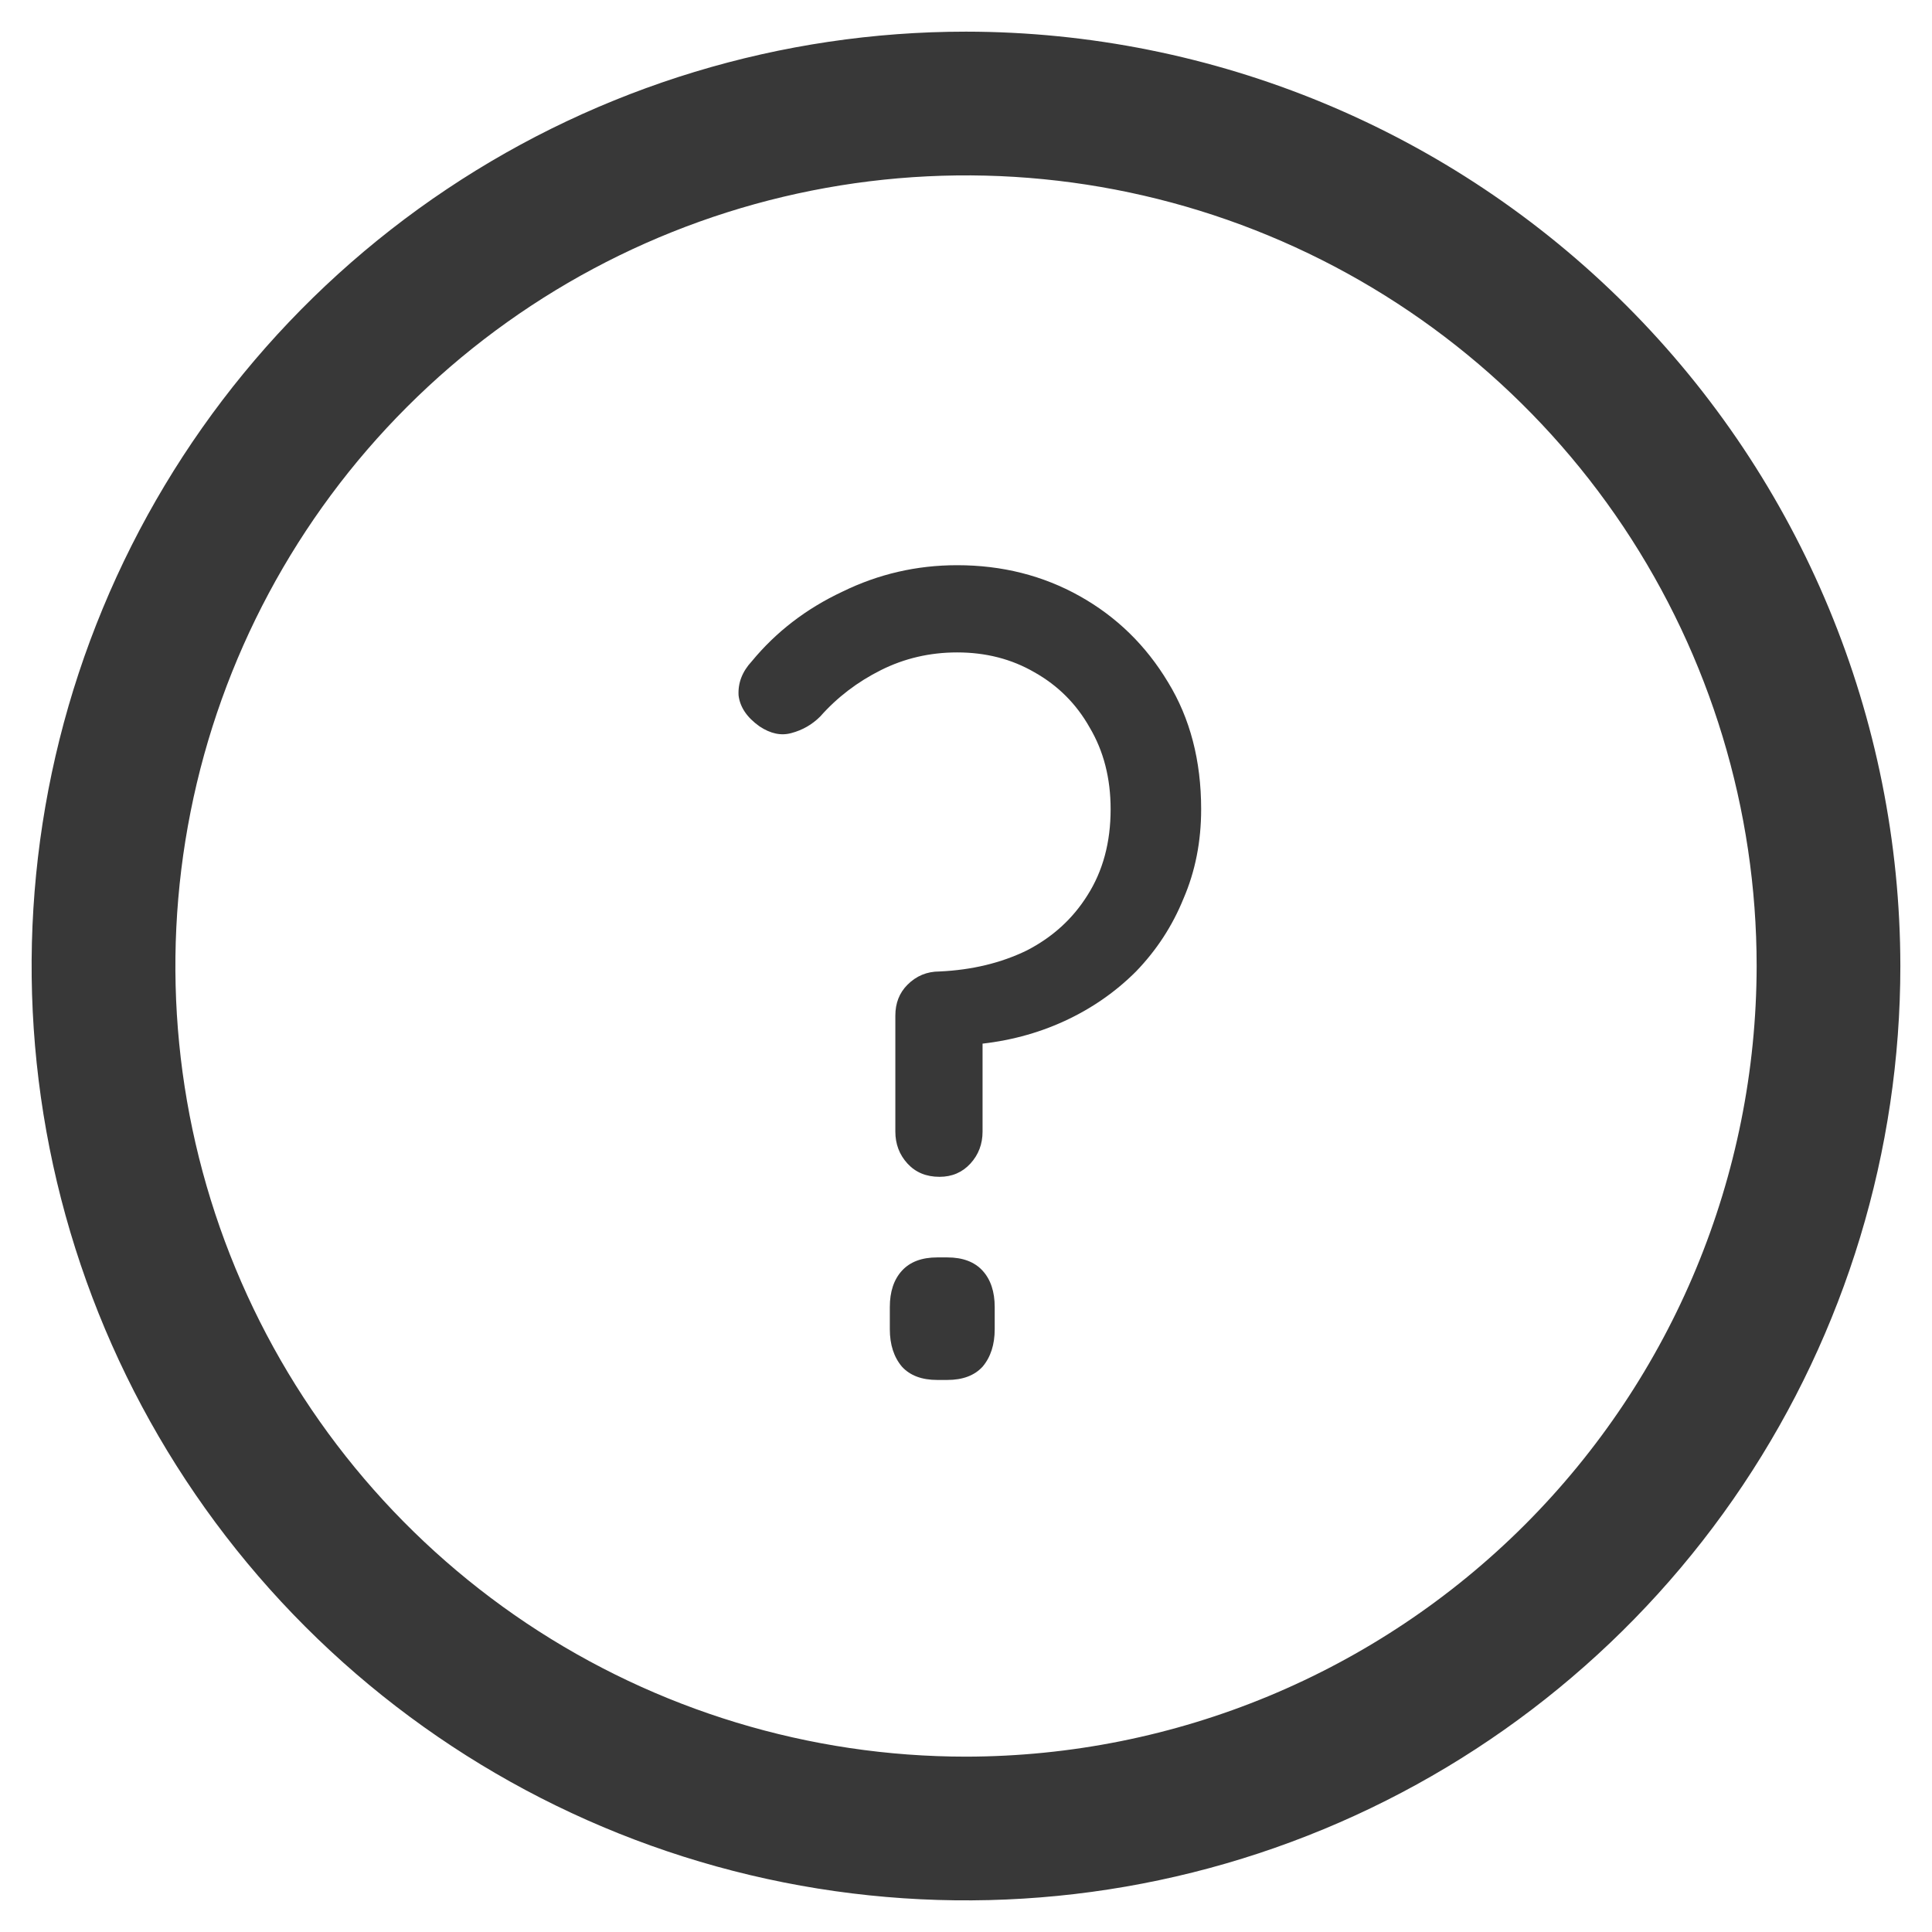
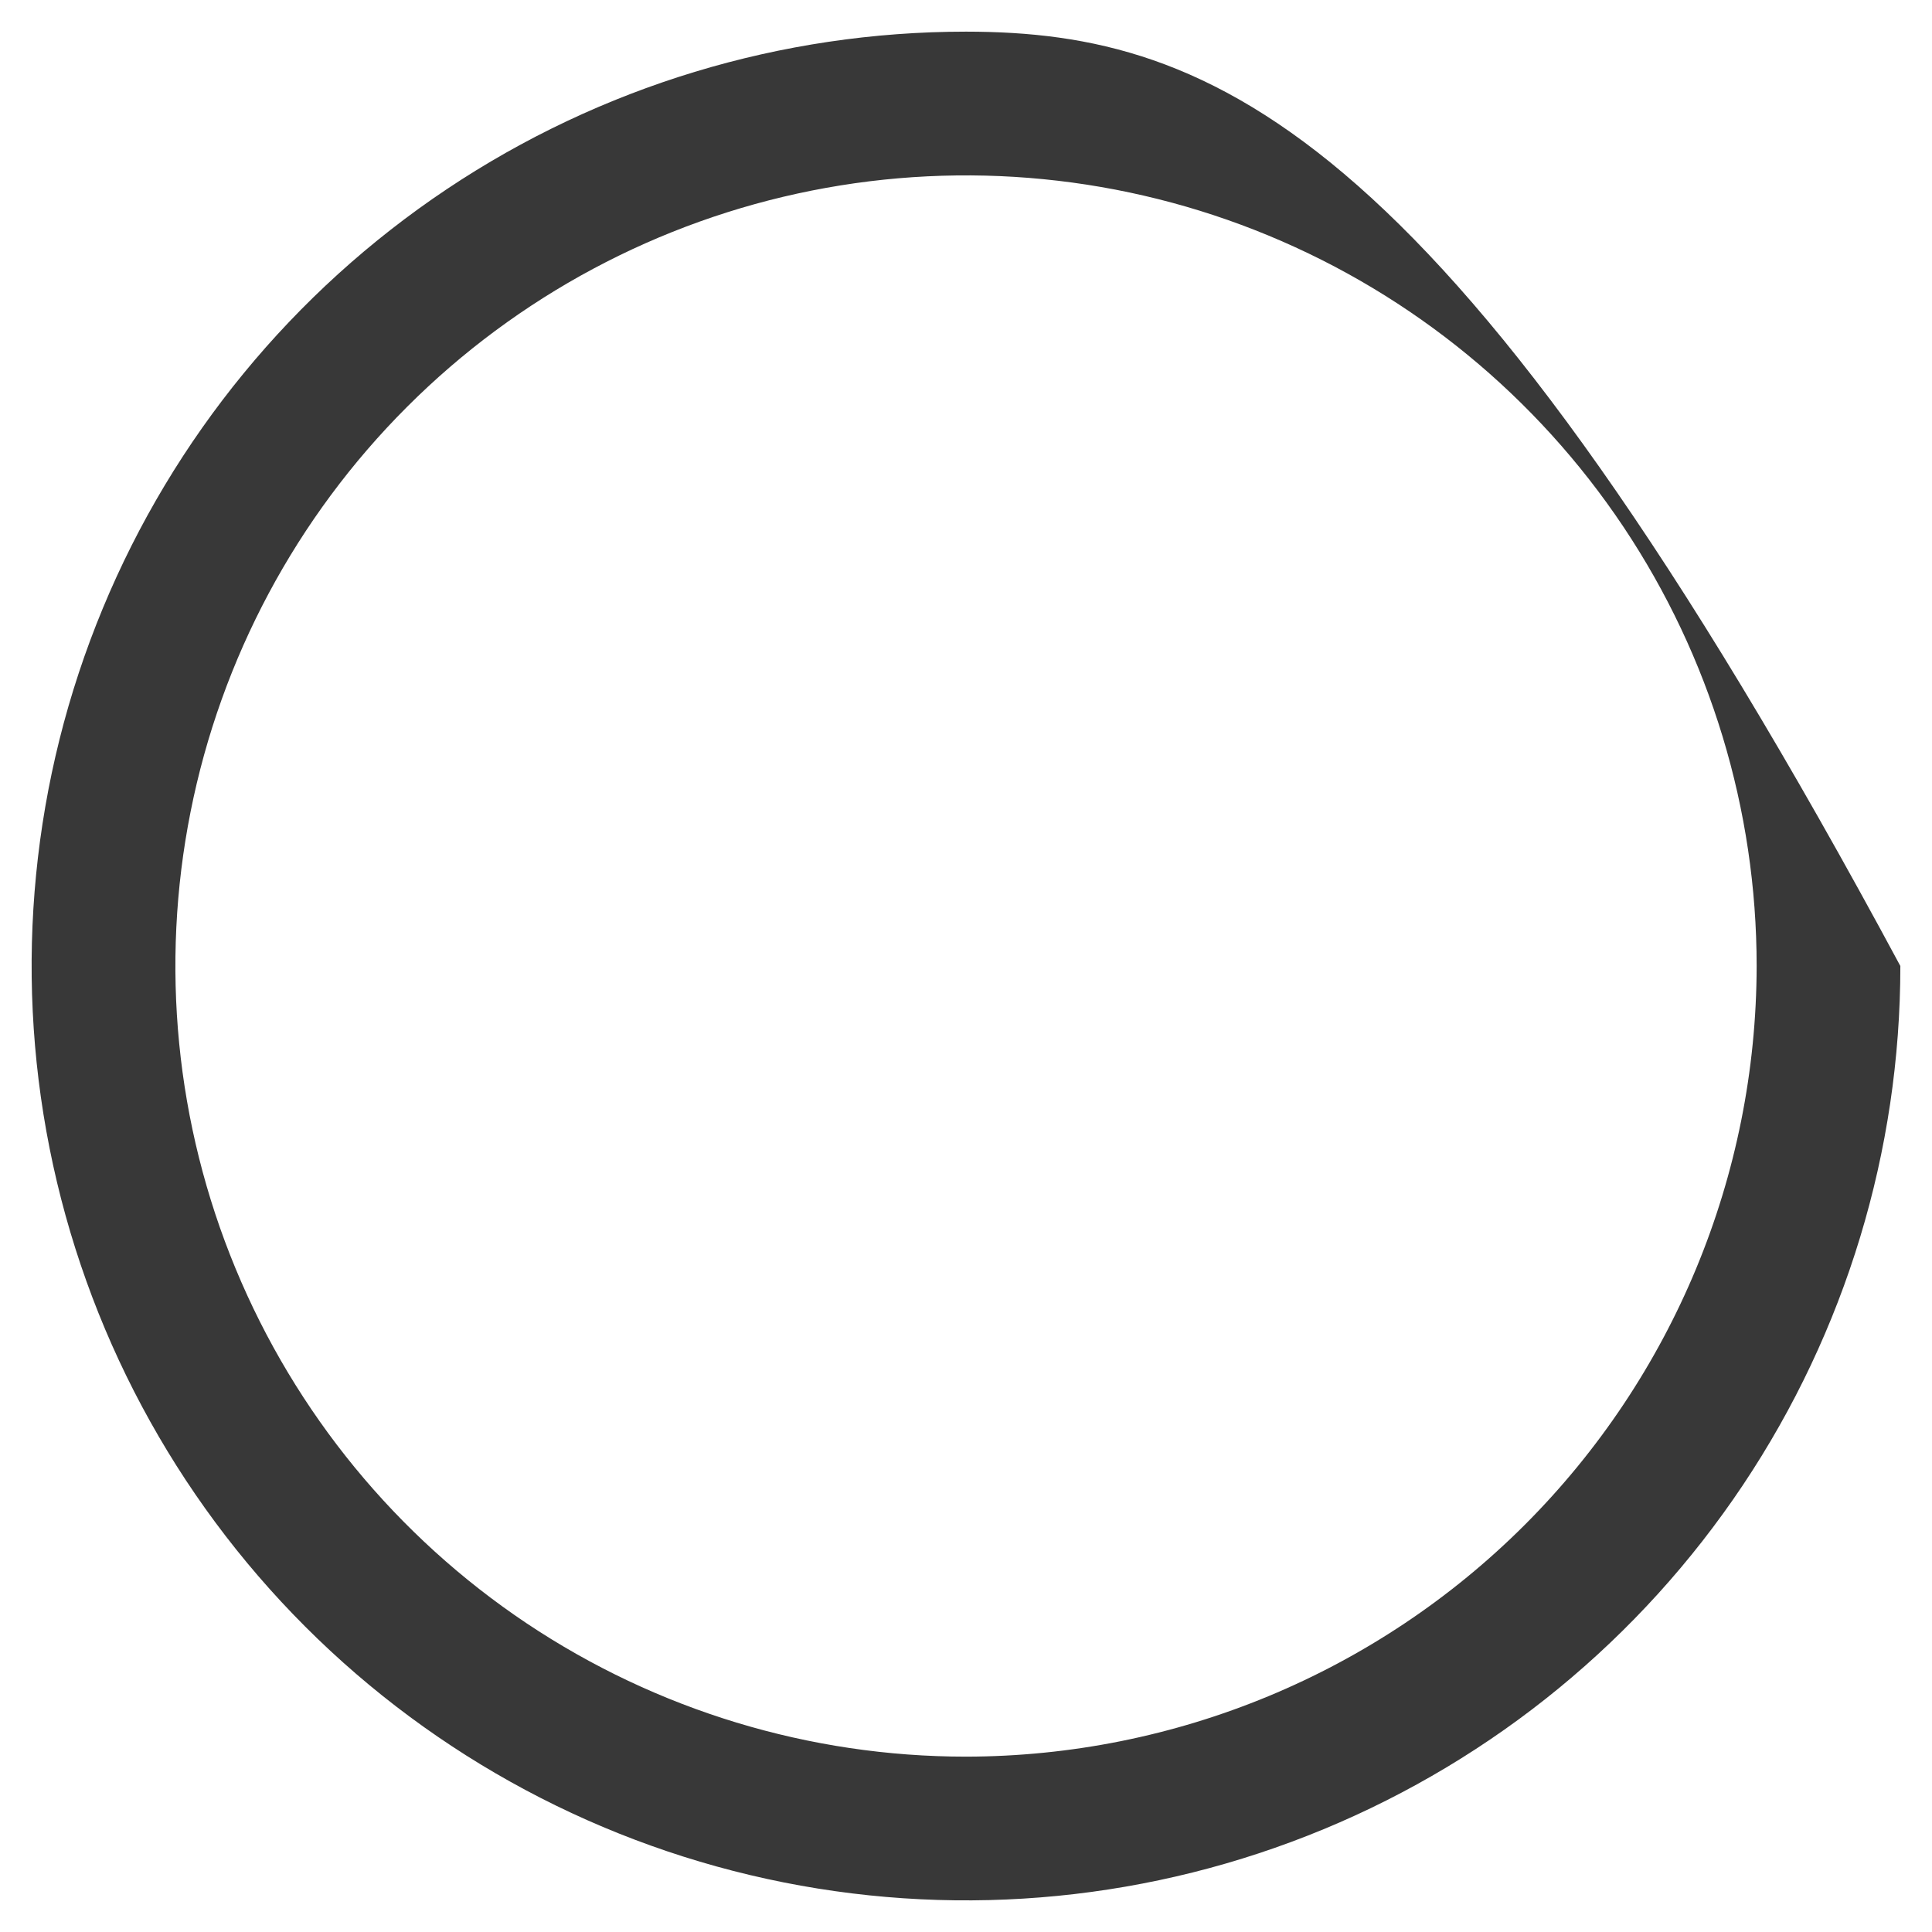
<svg xmlns="http://www.w3.org/2000/svg" width="42" height="42" viewBox="0 0 42 42" fill="none">
-   <path d="M19.464 22.079C19.464 21.807 19.552 21.583 19.728 21.407C19.92 21.215 20.152 21.119 20.424 21.119C21.128 21.087 21.76 20.935 22.32 20.663C22.88 20.375 23.32 19.975 23.64 19.463C23.976 18.935 24.144 18.311 24.144 17.591C24.144 16.919 23.992 16.327 23.688 15.815C23.4 15.303 23 14.903 22.488 14.615C21.992 14.327 21.432 14.183 20.808 14.183C20.216 14.183 19.664 14.311 19.152 14.567C18.64 14.823 18.2 15.159 17.832 15.575C17.656 15.751 17.448 15.871 17.208 15.935C16.984 15.999 16.752 15.951 16.512 15.791C16.24 15.599 16.088 15.375 16.056 15.119C16.04 14.847 16.136 14.599 16.344 14.375C16.872 13.735 17.528 13.231 18.312 12.863C19.096 12.479 19.928 12.287 20.808 12.287C21.784 12.287 22.672 12.511 23.472 12.959C24.272 13.407 24.912 14.031 25.392 14.831C25.872 15.615 26.112 16.535 26.112 17.591C26.112 18.295 25.984 18.943 25.728 19.535C25.488 20.127 25.144 20.655 24.696 21.119C24.248 21.567 23.728 21.927 23.136 22.199C22.544 22.471 21.904 22.639 21.216 22.703C21.168 22.703 21.168 22.703 21.216 22.703C21.264 22.687 21.312 22.663 21.36 22.631V24.599C21.36 24.871 21.272 25.103 21.096 25.295C20.92 25.487 20.696 25.583 20.424 25.583C20.136 25.583 19.904 25.487 19.728 25.295C19.552 25.103 19.464 24.871 19.464 24.599V22.079ZM20.376 29.999C20.04 29.999 19.784 29.903 19.608 29.711C19.432 29.503 19.344 29.231 19.344 28.895V28.415C19.344 28.079 19.432 27.815 19.608 27.623C19.784 27.431 20.04 27.335 20.376 27.335H20.592C20.928 27.335 21.184 27.431 21.36 27.623C21.536 27.815 21.624 28.079 21.624 28.415V28.895C21.624 29.231 21.536 29.503 21.36 29.711C21.184 29.903 20.928 29.999 20.592 29.999H20.376Z" fill="#383838" />
-   <path d="M21 0.688C16.983 0.688 13.055 1.879 9.715 4.111C6.375 6.343 3.771 9.515 2.234 13.227C0.696 16.938 0.294 21.023 1.078 24.963C1.862 28.903 3.796 32.522 6.637 35.363C9.478 38.204 13.097 40.138 17.037 40.922C20.977 41.706 25.062 41.304 28.773 39.766C32.485 38.229 35.657 35.625 37.889 32.285C40.121 28.945 41.312 25.017 41.312 21C41.307 15.614 39.165 10.451 35.357 6.643C31.549 2.835 26.386 0.693 21 0.688ZM21 38.188C17.601 38.188 14.278 37.179 11.451 35.291C8.625 33.402 6.422 30.718 5.121 27.577C3.82 24.437 3.48 20.981 4.143 17.647C4.806 14.313 6.443 11.25 8.847 8.847C11.25 6.443 14.313 4.806 17.647 4.143C20.981 3.48 24.437 3.82 27.577 5.121C30.718 6.422 33.402 8.625 35.291 11.451C37.179 14.278 38.188 17.601 38.188 21C38.182 25.557 36.37 29.925 33.148 33.148C29.925 36.37 25.557 38.182 21 38.188Z" fill="#383838" />
+   <path d="M21 0.688C16.983 0.688 13.055 1.879 9.715 4.111C6.375 6.343 3.771 9.515 2.234 13.227C0.696 16.938 0.294 21.023 1.078 24.963C1.862 28.903 3.796 32.522 6.637 35.363C9.478 38.204 13.097 40.138 17.037 40.922C20.977 41.706 25.062 41.304 28.773 39.766C32.485 38.229 35.657 35.625 37.889 32.285C40.121 28.945 41.312 25.017 41.312 21C31.549 2.835 26.386 0.693 21 0.688ZM21 38.188C17.601 38.188 14.278 37.179 11.451 35.291C8.625 33.402 6.422 30.718 5.121 27.577C3.82 24.437 3.48 20.981 4.143 17.647C4.806 14.313 6.443 11.25 8.847 8.847C11.25 6.443 14.313 4.806 17.647 4.143C20.981 3.48 24.437 3.82 27.577 5.121C30.718 6.422 33.402 8.625 35.291 11.451C37.179 14.278 38.188 17.601 38.188 21C38.182 25.557 36.37 29.925 33.148 33.148C29.925 36.37 25.557 38.182 21 38.188Z" fill="#383838" />
</svg>